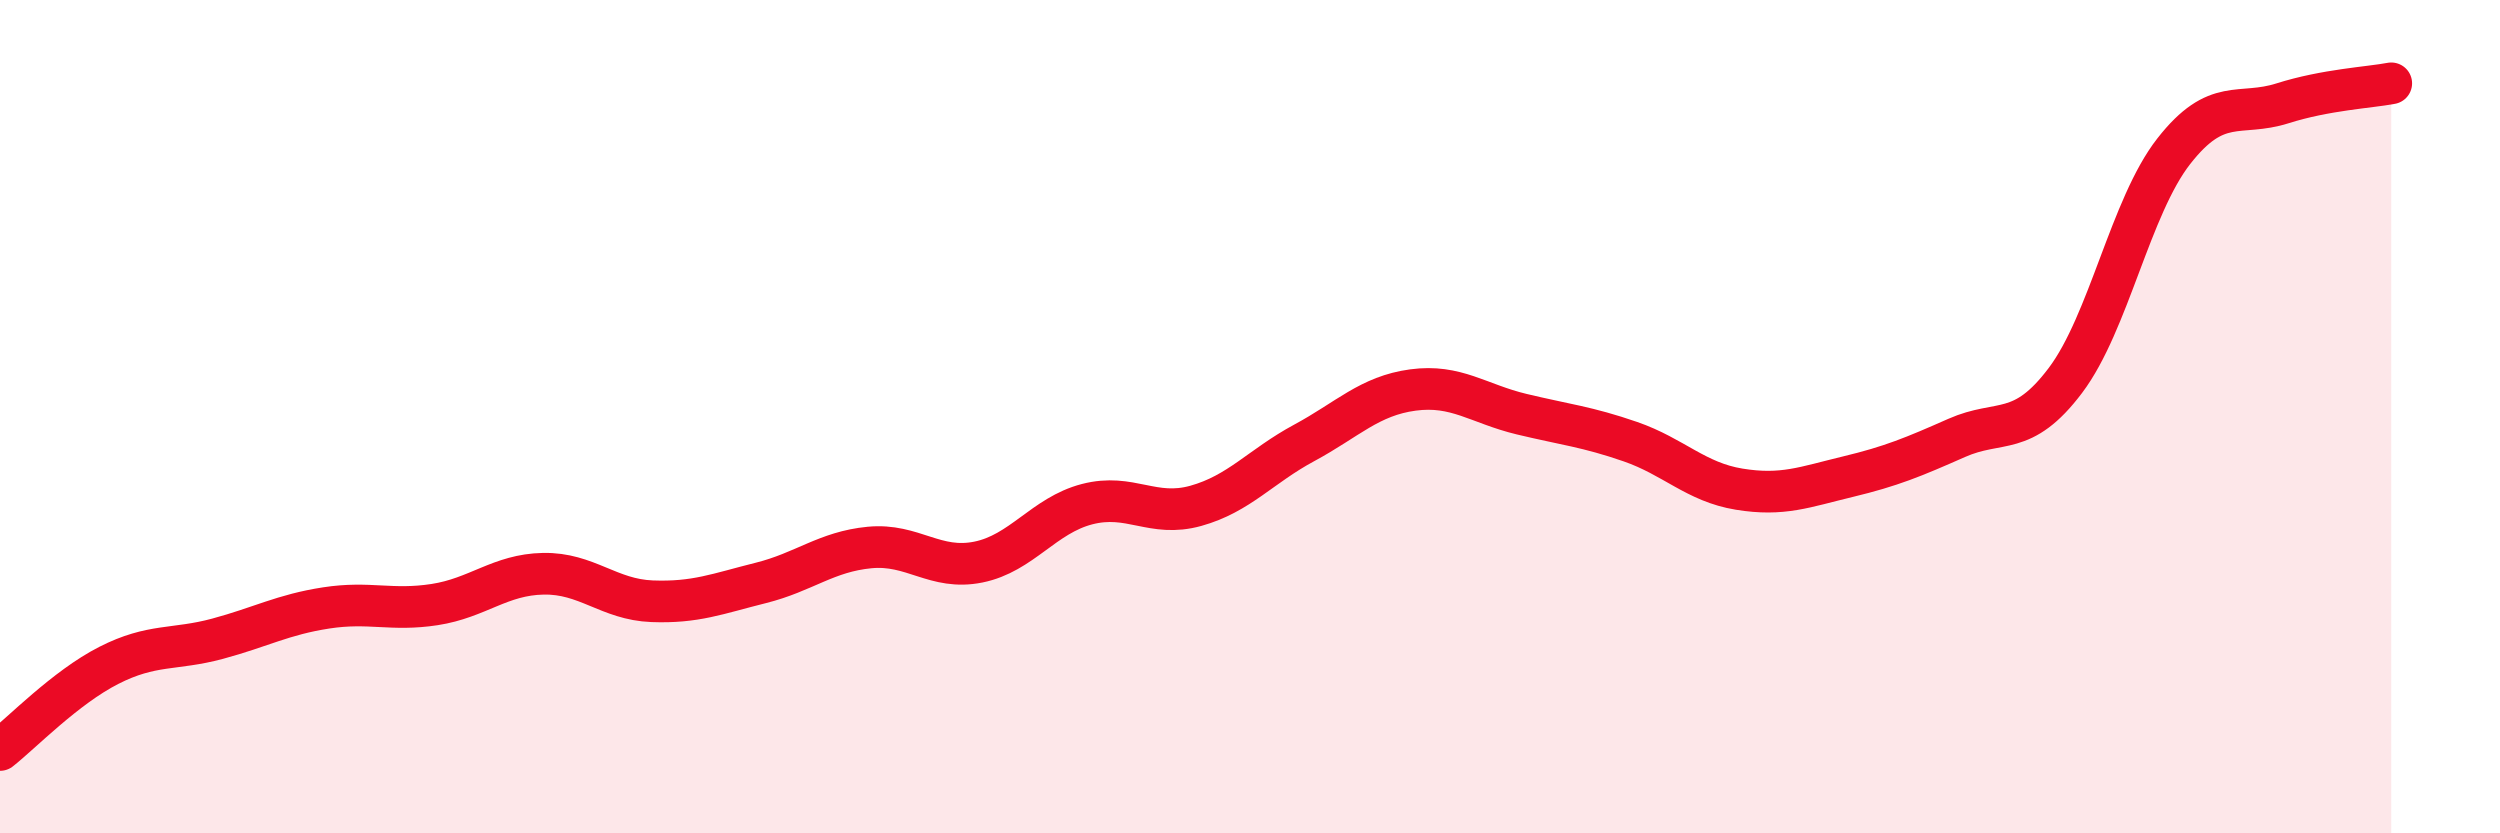
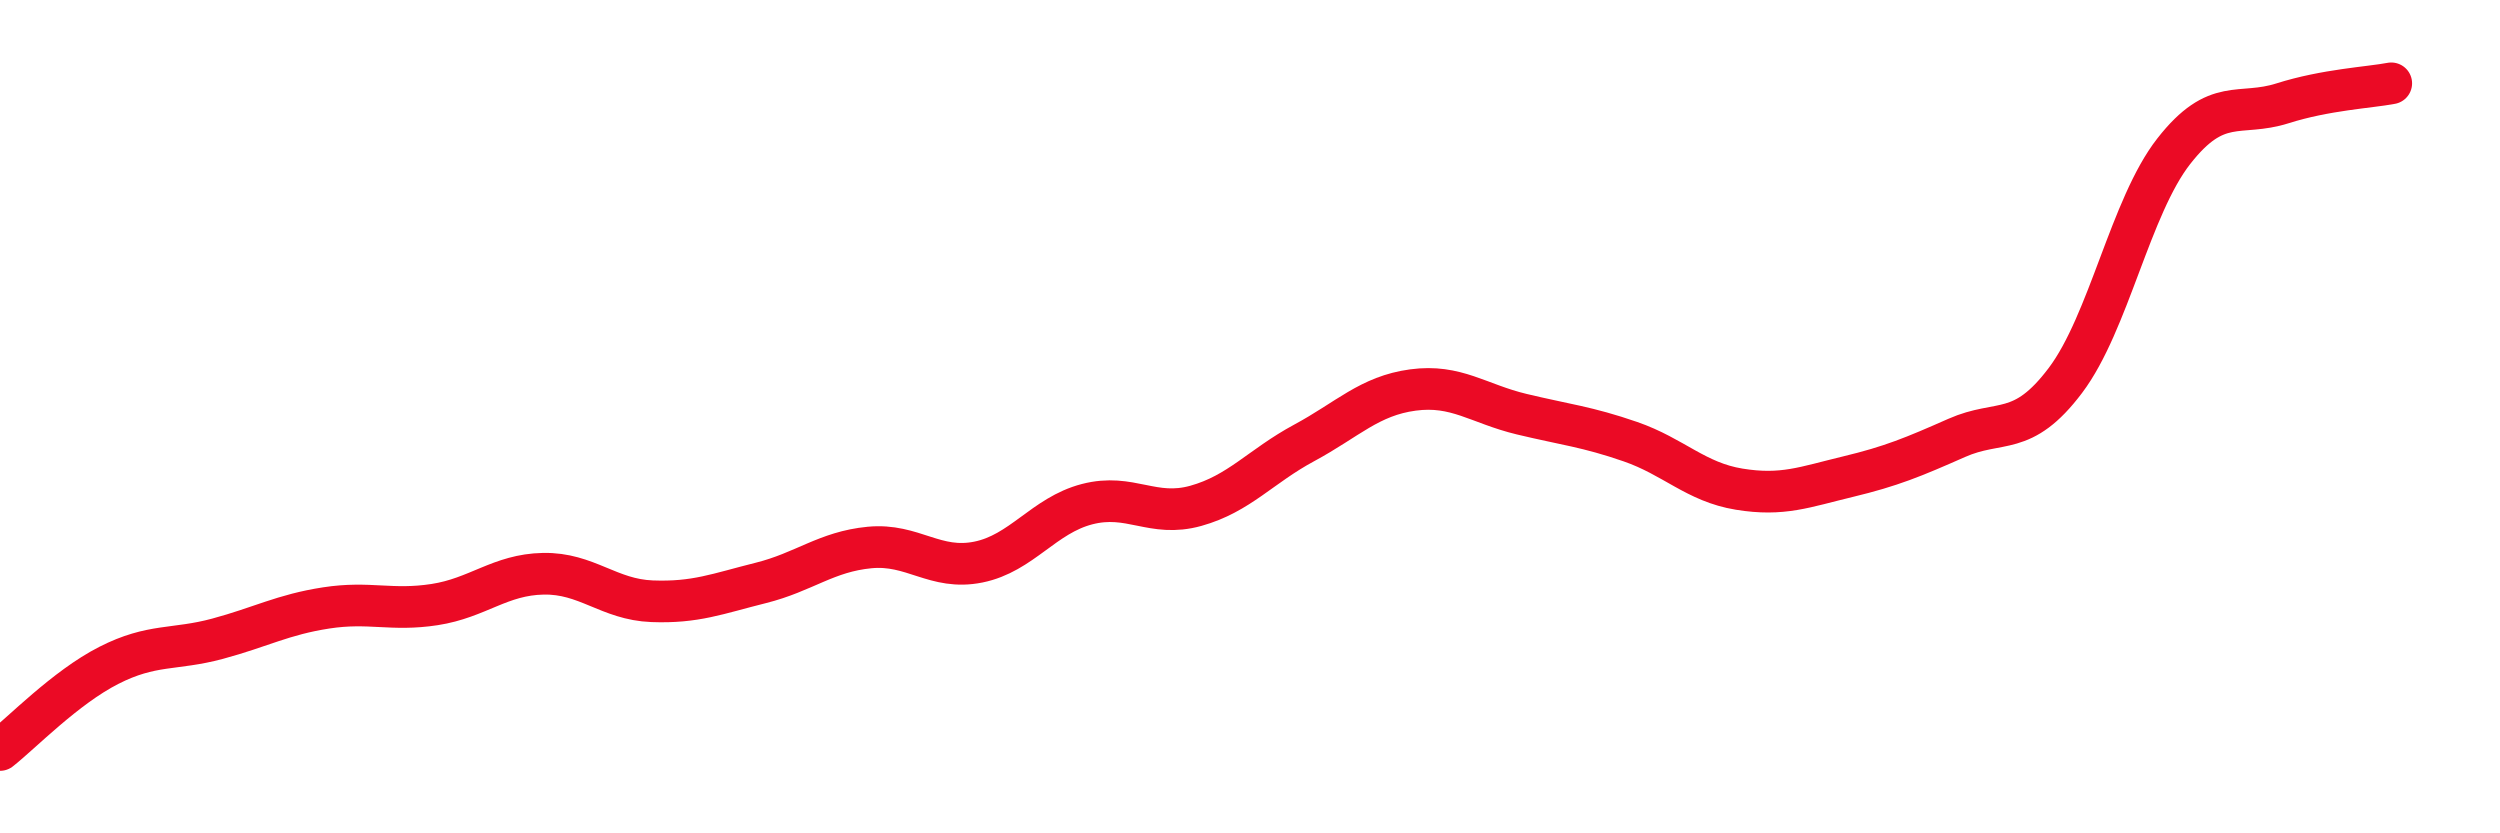
<svg xmlns="http://www.w3.org/2000/svg" width="60" height="20" viewBox="0 0 60 20">
-   <path d="M 0,18 C 0.52,17.59 1.57,16.5 2.61,15.97 C 3.65,15.44 4.18,15.61 5.22,15.33 C 6.26,15.05 6.79,14.75 7.83,14.59 C 8.87,14.43 9.39,14.67 10.43,14.51 C 11.47,14.35 12,13.79 13.04,13.77 C 14.08,13.75 14.61,14.39 15.65,14.43 C 16.69,14.47 17.22,14.25 18.26,13.99 C 19.3,13.73 19.83,13.24 20.87,13.14 C 21.91,13.04 22.44,13.7 23.48,13.49 C 24.52,13.28 25.05,12.37 26.09,12.1 C 27.13,11.83 27.66,12.43 28.7,12.14 C 29.74,11.85 30.26,11.19 31.3,10.63 C 32.34,10.07 32.87,9.5 33.91,9.36 C 34.95,9.22 35.48,9.69 36.52,9.94 C 37.56,10.19 38.09,10.24 39.13,10.6 C 40.17,10.96 40.7,11.57 41.74,11.74 C 42.78,11.91 43.31,11.69 44.35,11.44 C 45.39,11.19 45.92,10.97 46.96,10.51 C 48,10.05 48.53,10.51 49.57,9.13 C 50.61,7.75 51.13,4.96 52.17,3.63 C 53.21,2.3 53.74,2.81 54.78,2.48 C 55.82,2.15 56.87,2.1 57.39,2L57.39 20L0 20Z" fill="#EB0A25" opacity="0.1" stroke-linecap="round" stroke-linejoin="round" />
  <path d="M 0,18 C 0.52,17.59 1.57,16.5 2.61,15.97 C 3.65,15.44 4.18,15.61 5.22,15.33 C 6.26,15.05 6.79,14.75 7.83,14.59 C 8.87,14.43 9.39,14.67 10.43,14.51 C 11.47,14.35 12,13.79 13.04,13.77 C 14.08,13.75 14.61,14.39 15.65,14.43 C 16.69,14.47 17.22,14.25 18.26,13.99 C 19.3,13.73 19.83,13.24 20.87,13.14 C 21.91,13.04 22.44,13.7 23.48,13.49 C 24.52,13.28 25.05,12.37 26.09,12.1 C 27.13,11.83 27.66,12.43 28.7,12.14 C 29.74,11.85 30.26,11.19 31.3,10.63 C 32.34,10.07 32.87,9.5 33.91,9.36 C 34.95,9.22 35.48,9.69 36.52,9.94 C 37.56,10.19 38.09,10.24 39.13,10.6 C 40.17,10.96 40.7,11.57 41.74,11.74 C 42.78,11.91 43.31,11.69 44.35,11.44 C 45.39,11.19 45.92,10.97 46.96,10.51 C 48,10.05 48.53,10.51 49.57,9.13 C 50.61,7.75 51.13,4.96 52.17,3.63 C 53.21,2.3 53.74,2.81 54.78,2.48 C 55.82,2.15 56.87,2.1 57.39,2" stroke="#EB0A25" stroke-width="1" fill="none" stroke-linecap="round" stroke-linejoin="round" />
</svg>